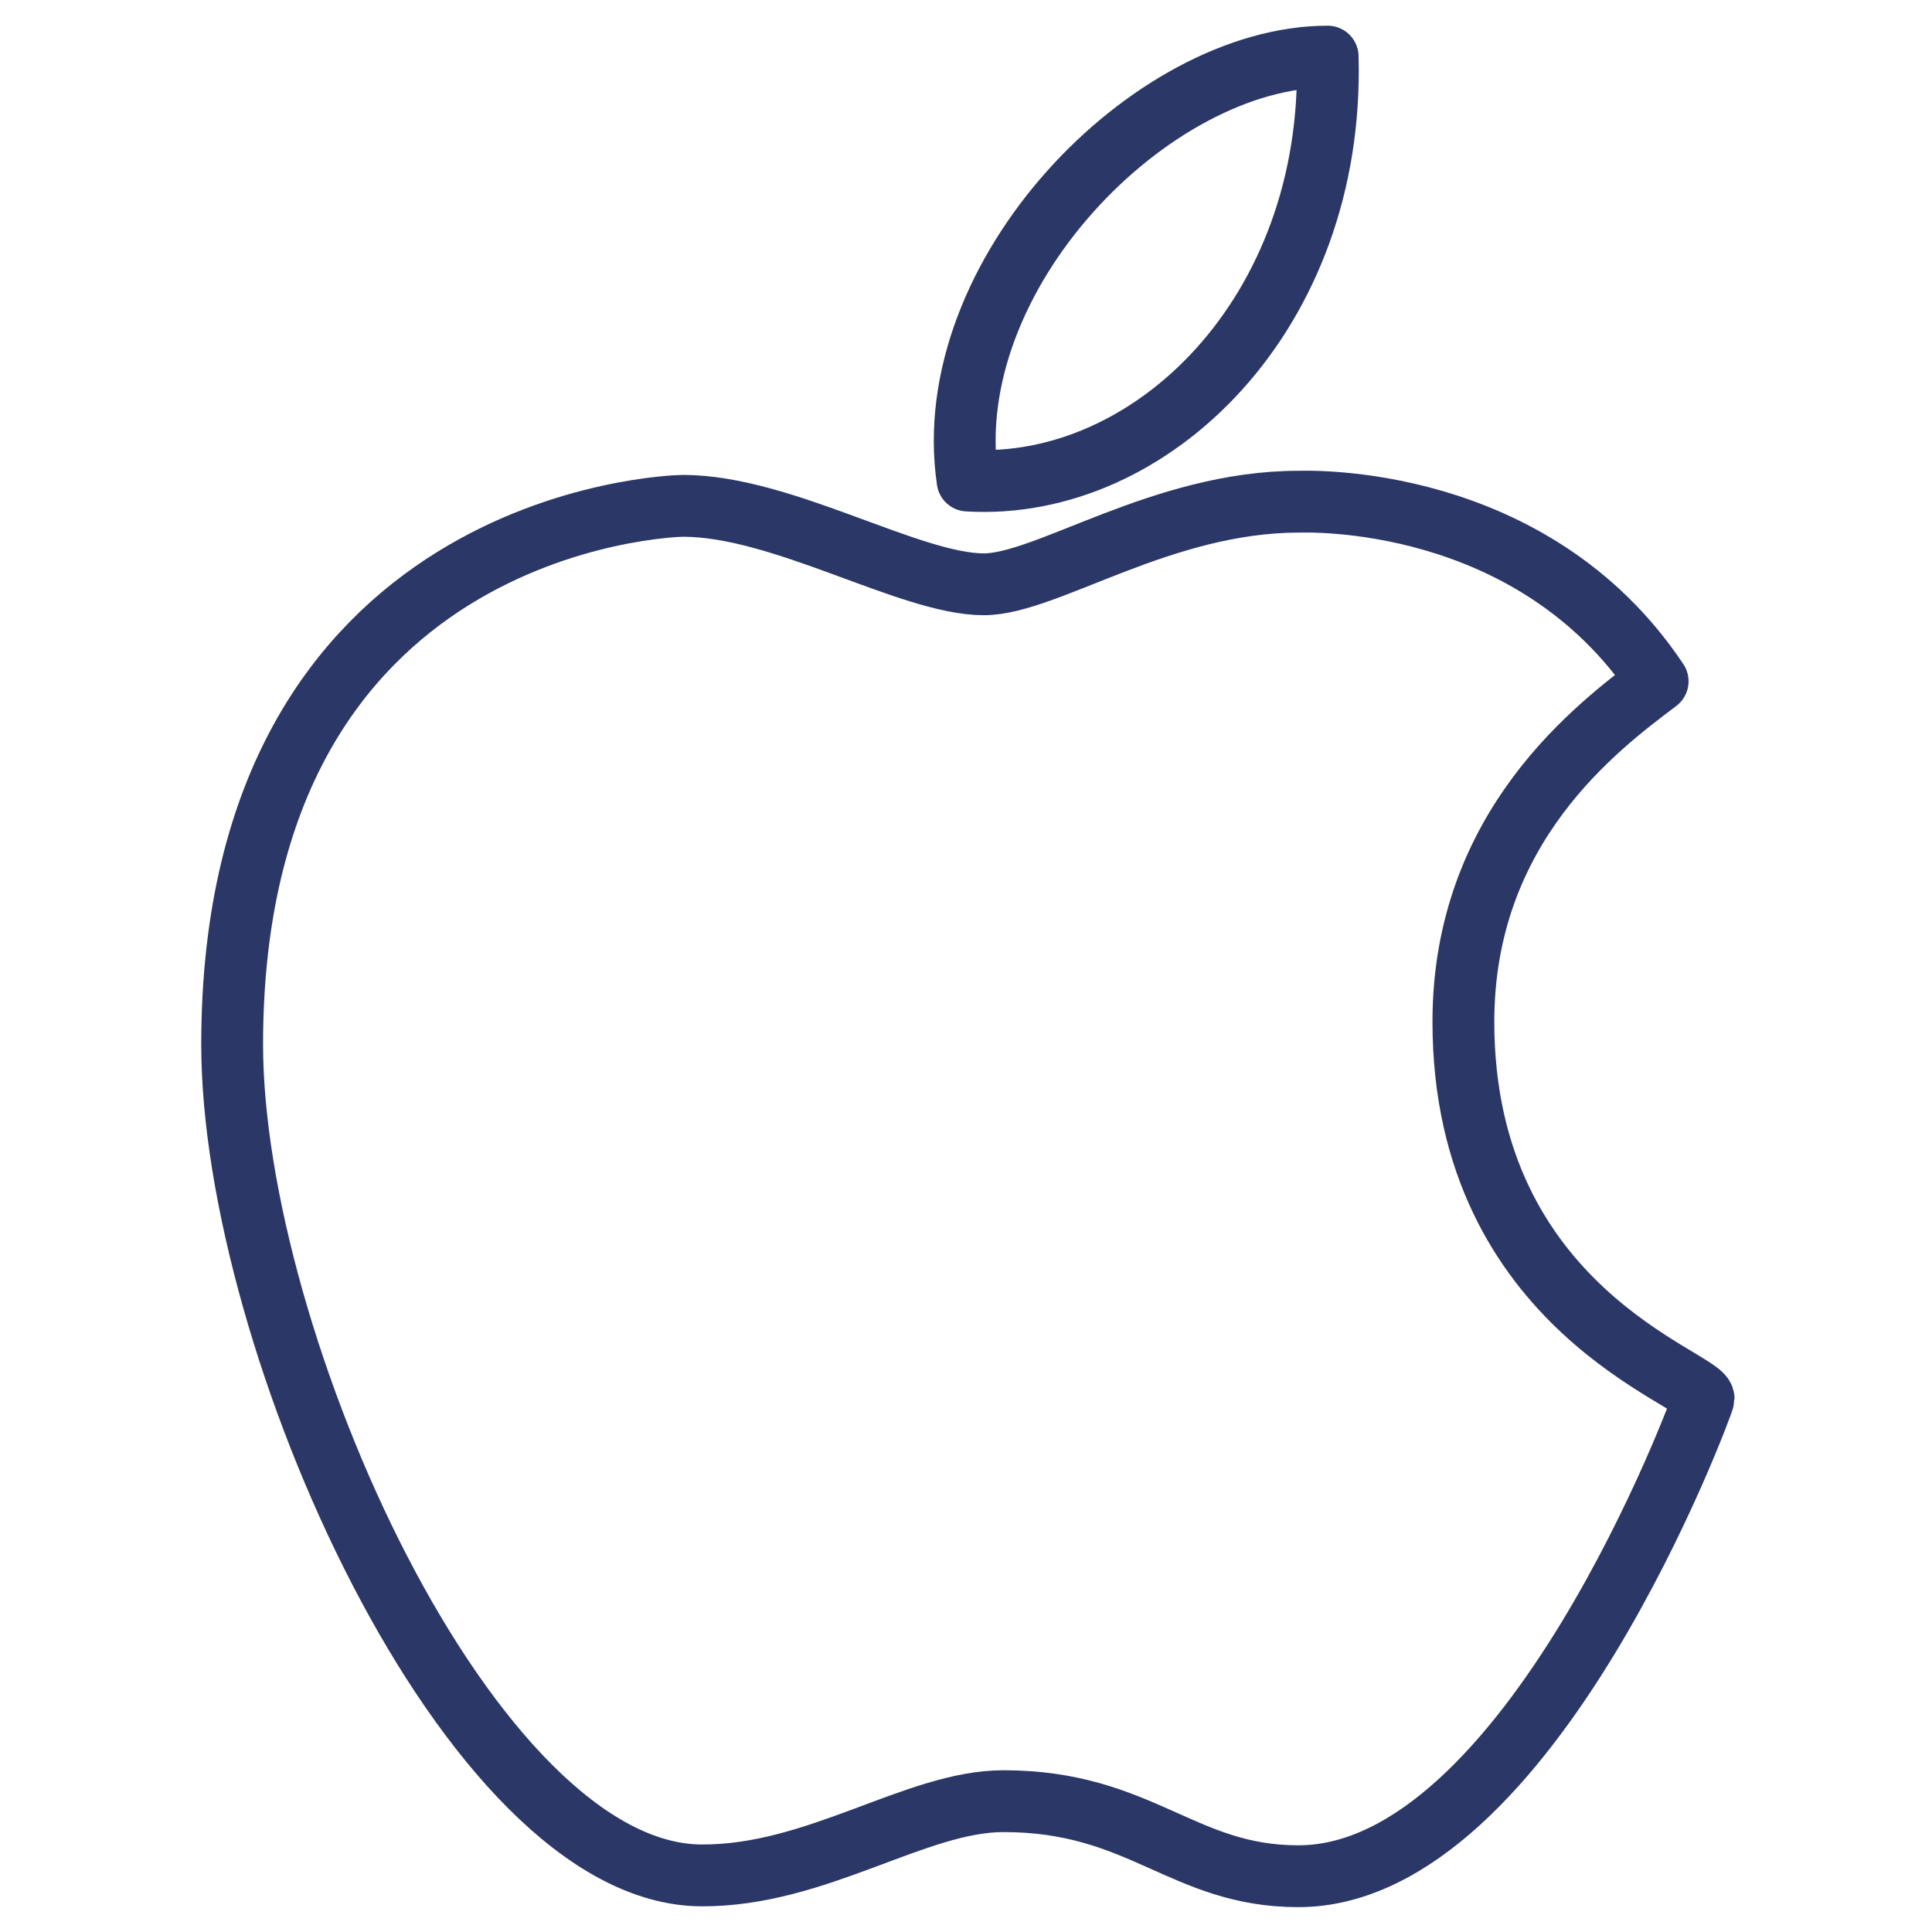
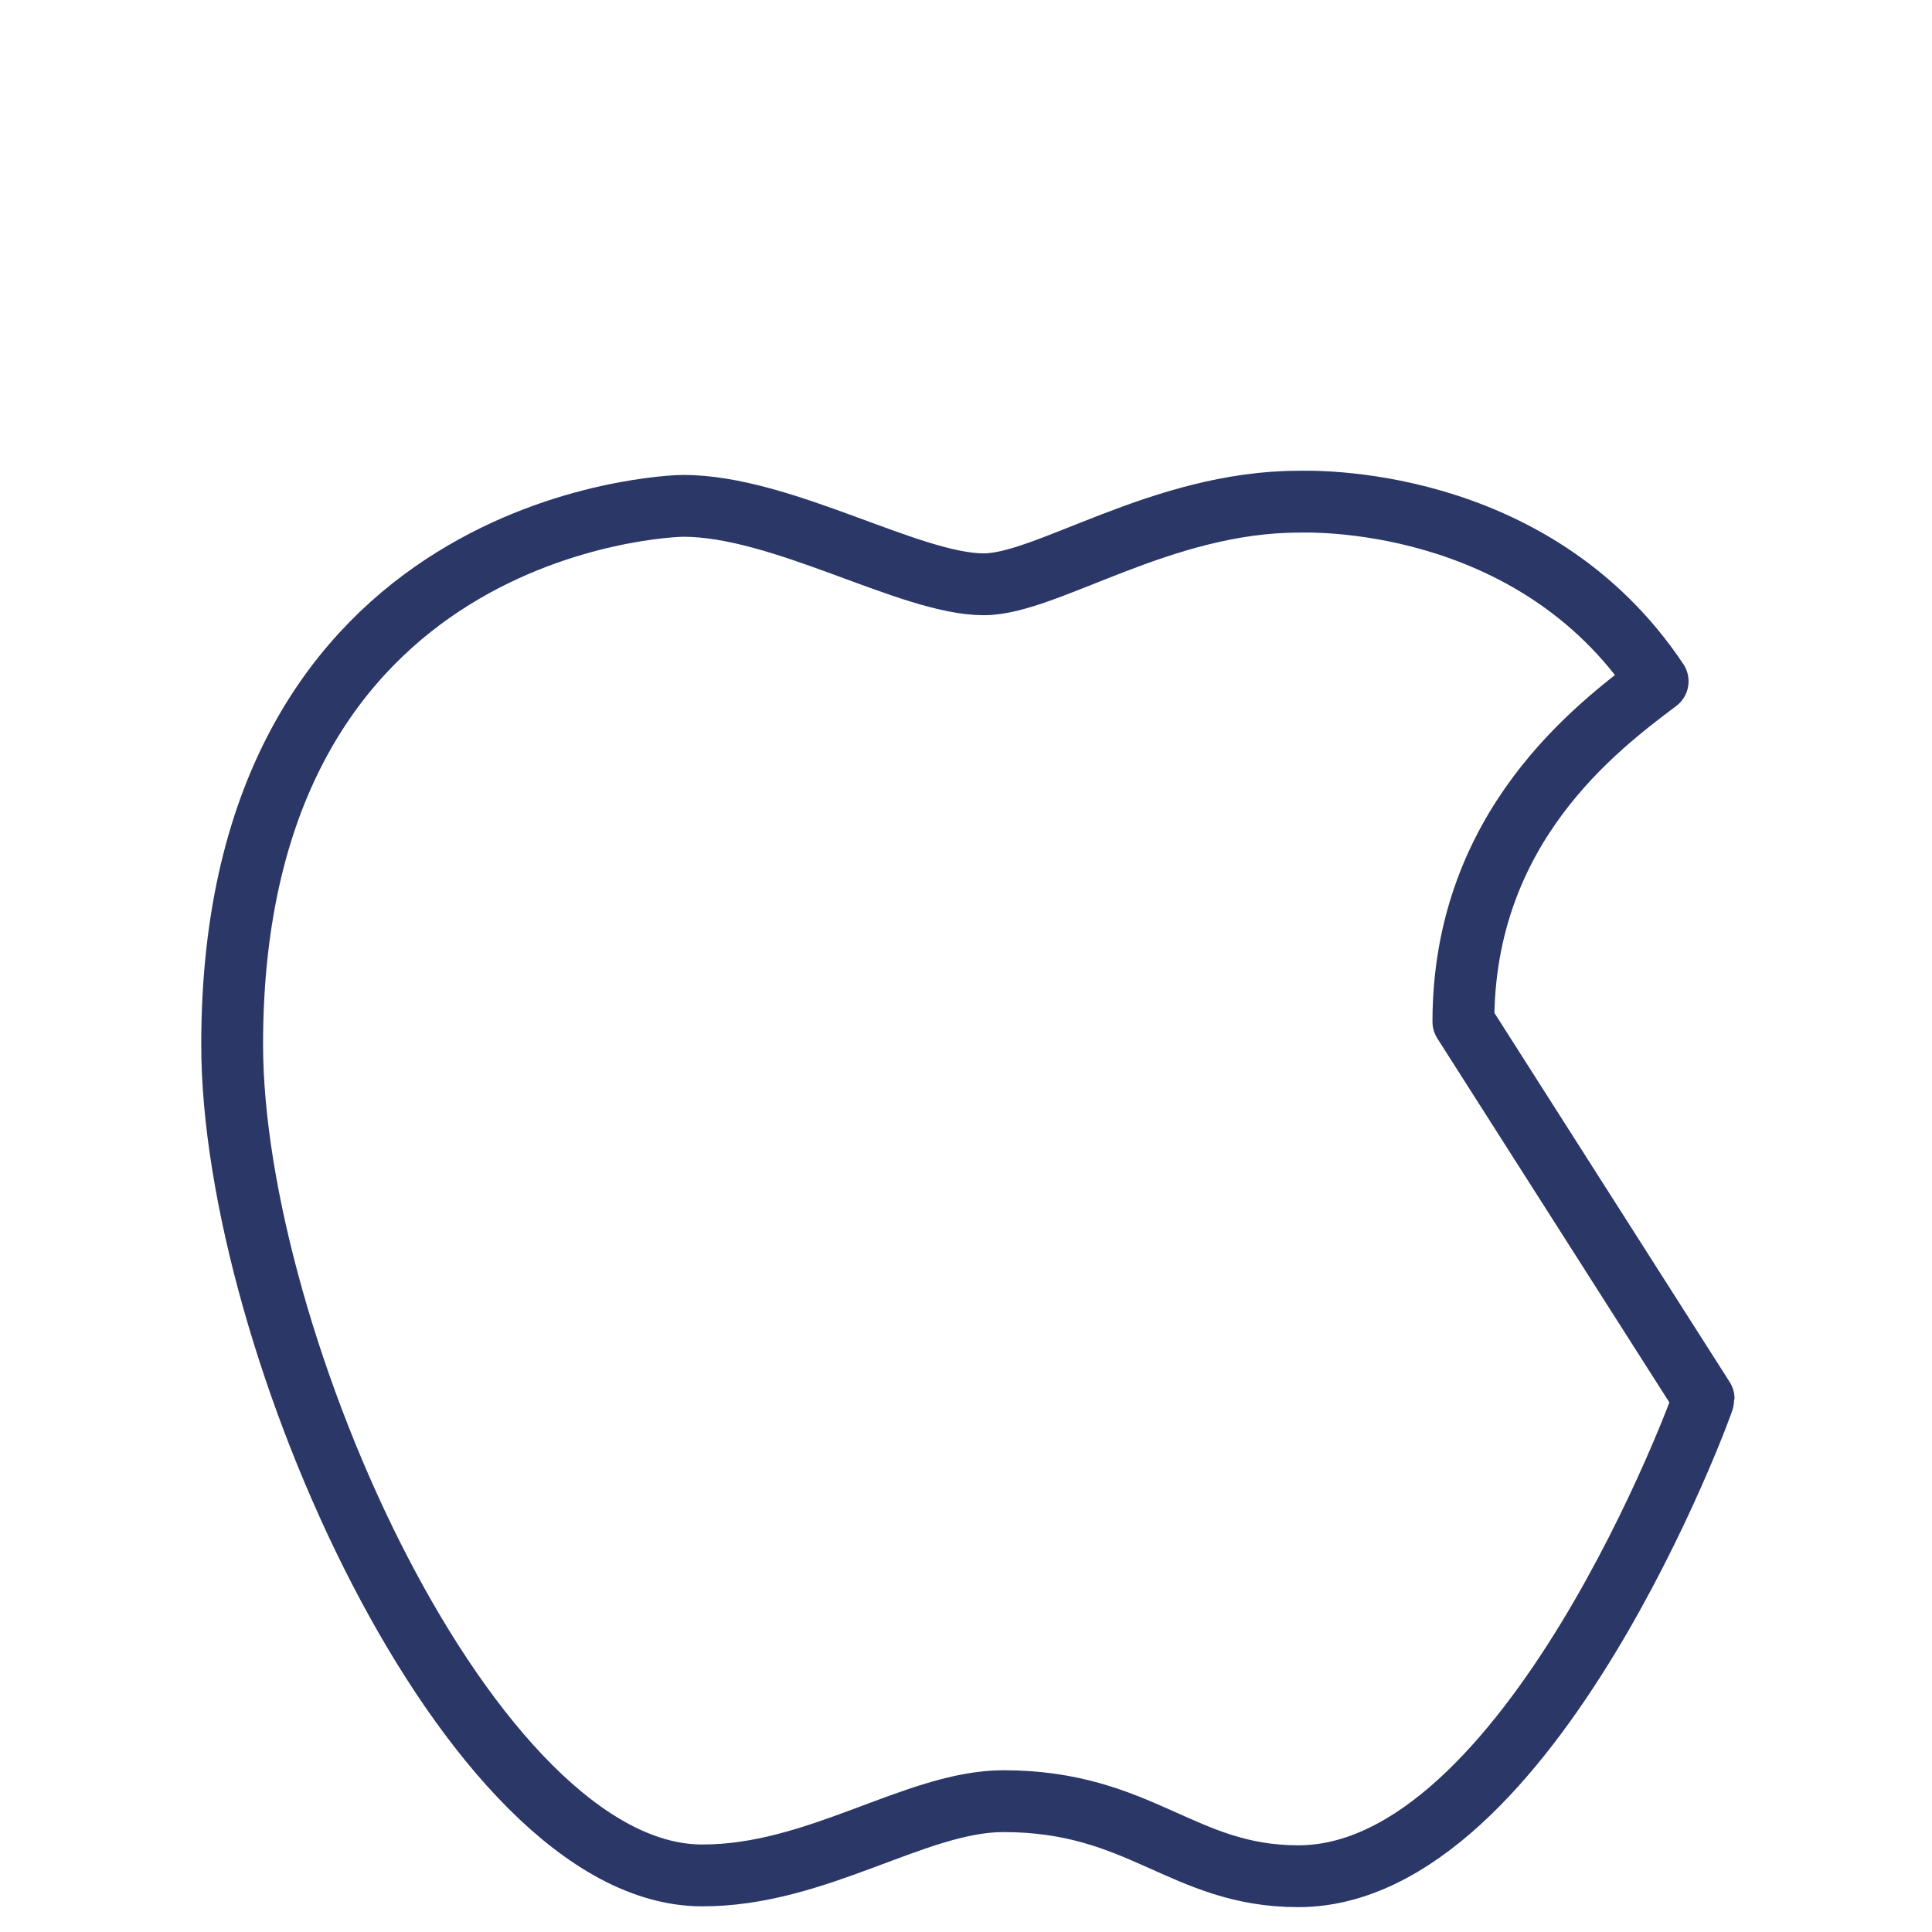
<svg xmlns="http://www.w3.org/2000/svg" width="250" height="250" viewBox="0 0 250 250" fill="none">
  <mask id="mask0_113_104" style="mask-type:luminance" maskUnits="userSpaceOnUse" x="0" y="0" width="250" height="250">
    <path d="M0 1.52588e-05H250V250H0V1.52588e-05Z" fill="white" />
  </mask>
  <g mask="url(#mask0_113_104)">
-     <path d="M189.362 132.217C189.362 106.947 206.724 94.024 214.499 88.159C198.206 63.691 168.946 64.919 168.05 64.919C150.292 64.919 135.423 75.608 127.307 75.608C117.743 75.608 101.277 65.455 88.386 65.455C86.836 65.455 30.041 67.29 30.041 135.152C30.041 173.532 60.791 242.506 90.742 242.676C105.718 242.761 118.485 233.07 129.846 233.07C147.644 233.07 153.023 242.783 167.999 242.783C197.951 242.783 220.447 181.406 220.447 180.984C220.447 178.427 189.362 169.513 189.362 132.217Z" stroke="#2A3767" stroke-width="8" stroke-miterlimit="10" stroke-linecap="round" stroke-linejoin="round" />
-     <path d="M171.799 7.325C172.721 40.566 148.949 63.626 125.205 62.18C121.293 35.653 148.946 7.325 171.799 7.325Z" stroke="#2A3767" stroke-width="8" stroke-miterlimit="10" stroke-linecap="round" stroke-linejoin="round" />
+     <path d="M189.362 132.217C189.362 106.947 206.724 94.024 214.499 88.159C198.206 63.691 168.946 64.919 168.05 64.919C150.292 64.919 135.423 75.608 127.307 75.608C117.743 75.608 101.277 65.455 88.386 65.455C86.836 65.455 30.041 67.29 30.041 135.152C30.041 173.532 60.791 242.506 90.742 242.676C105.718 242.761 118.485 233.07 129.846 233.07C147.644 233.07 153.023 242.783 167.999 242.783C197.951 242.783 220.447 181.406 220.447 180.984Z" stroke="#2A3767" stroke-width="8" stroke-miterlimit="10" stroke-linecap="round" stroke-linejoin="round" />
  </g>
</svg>